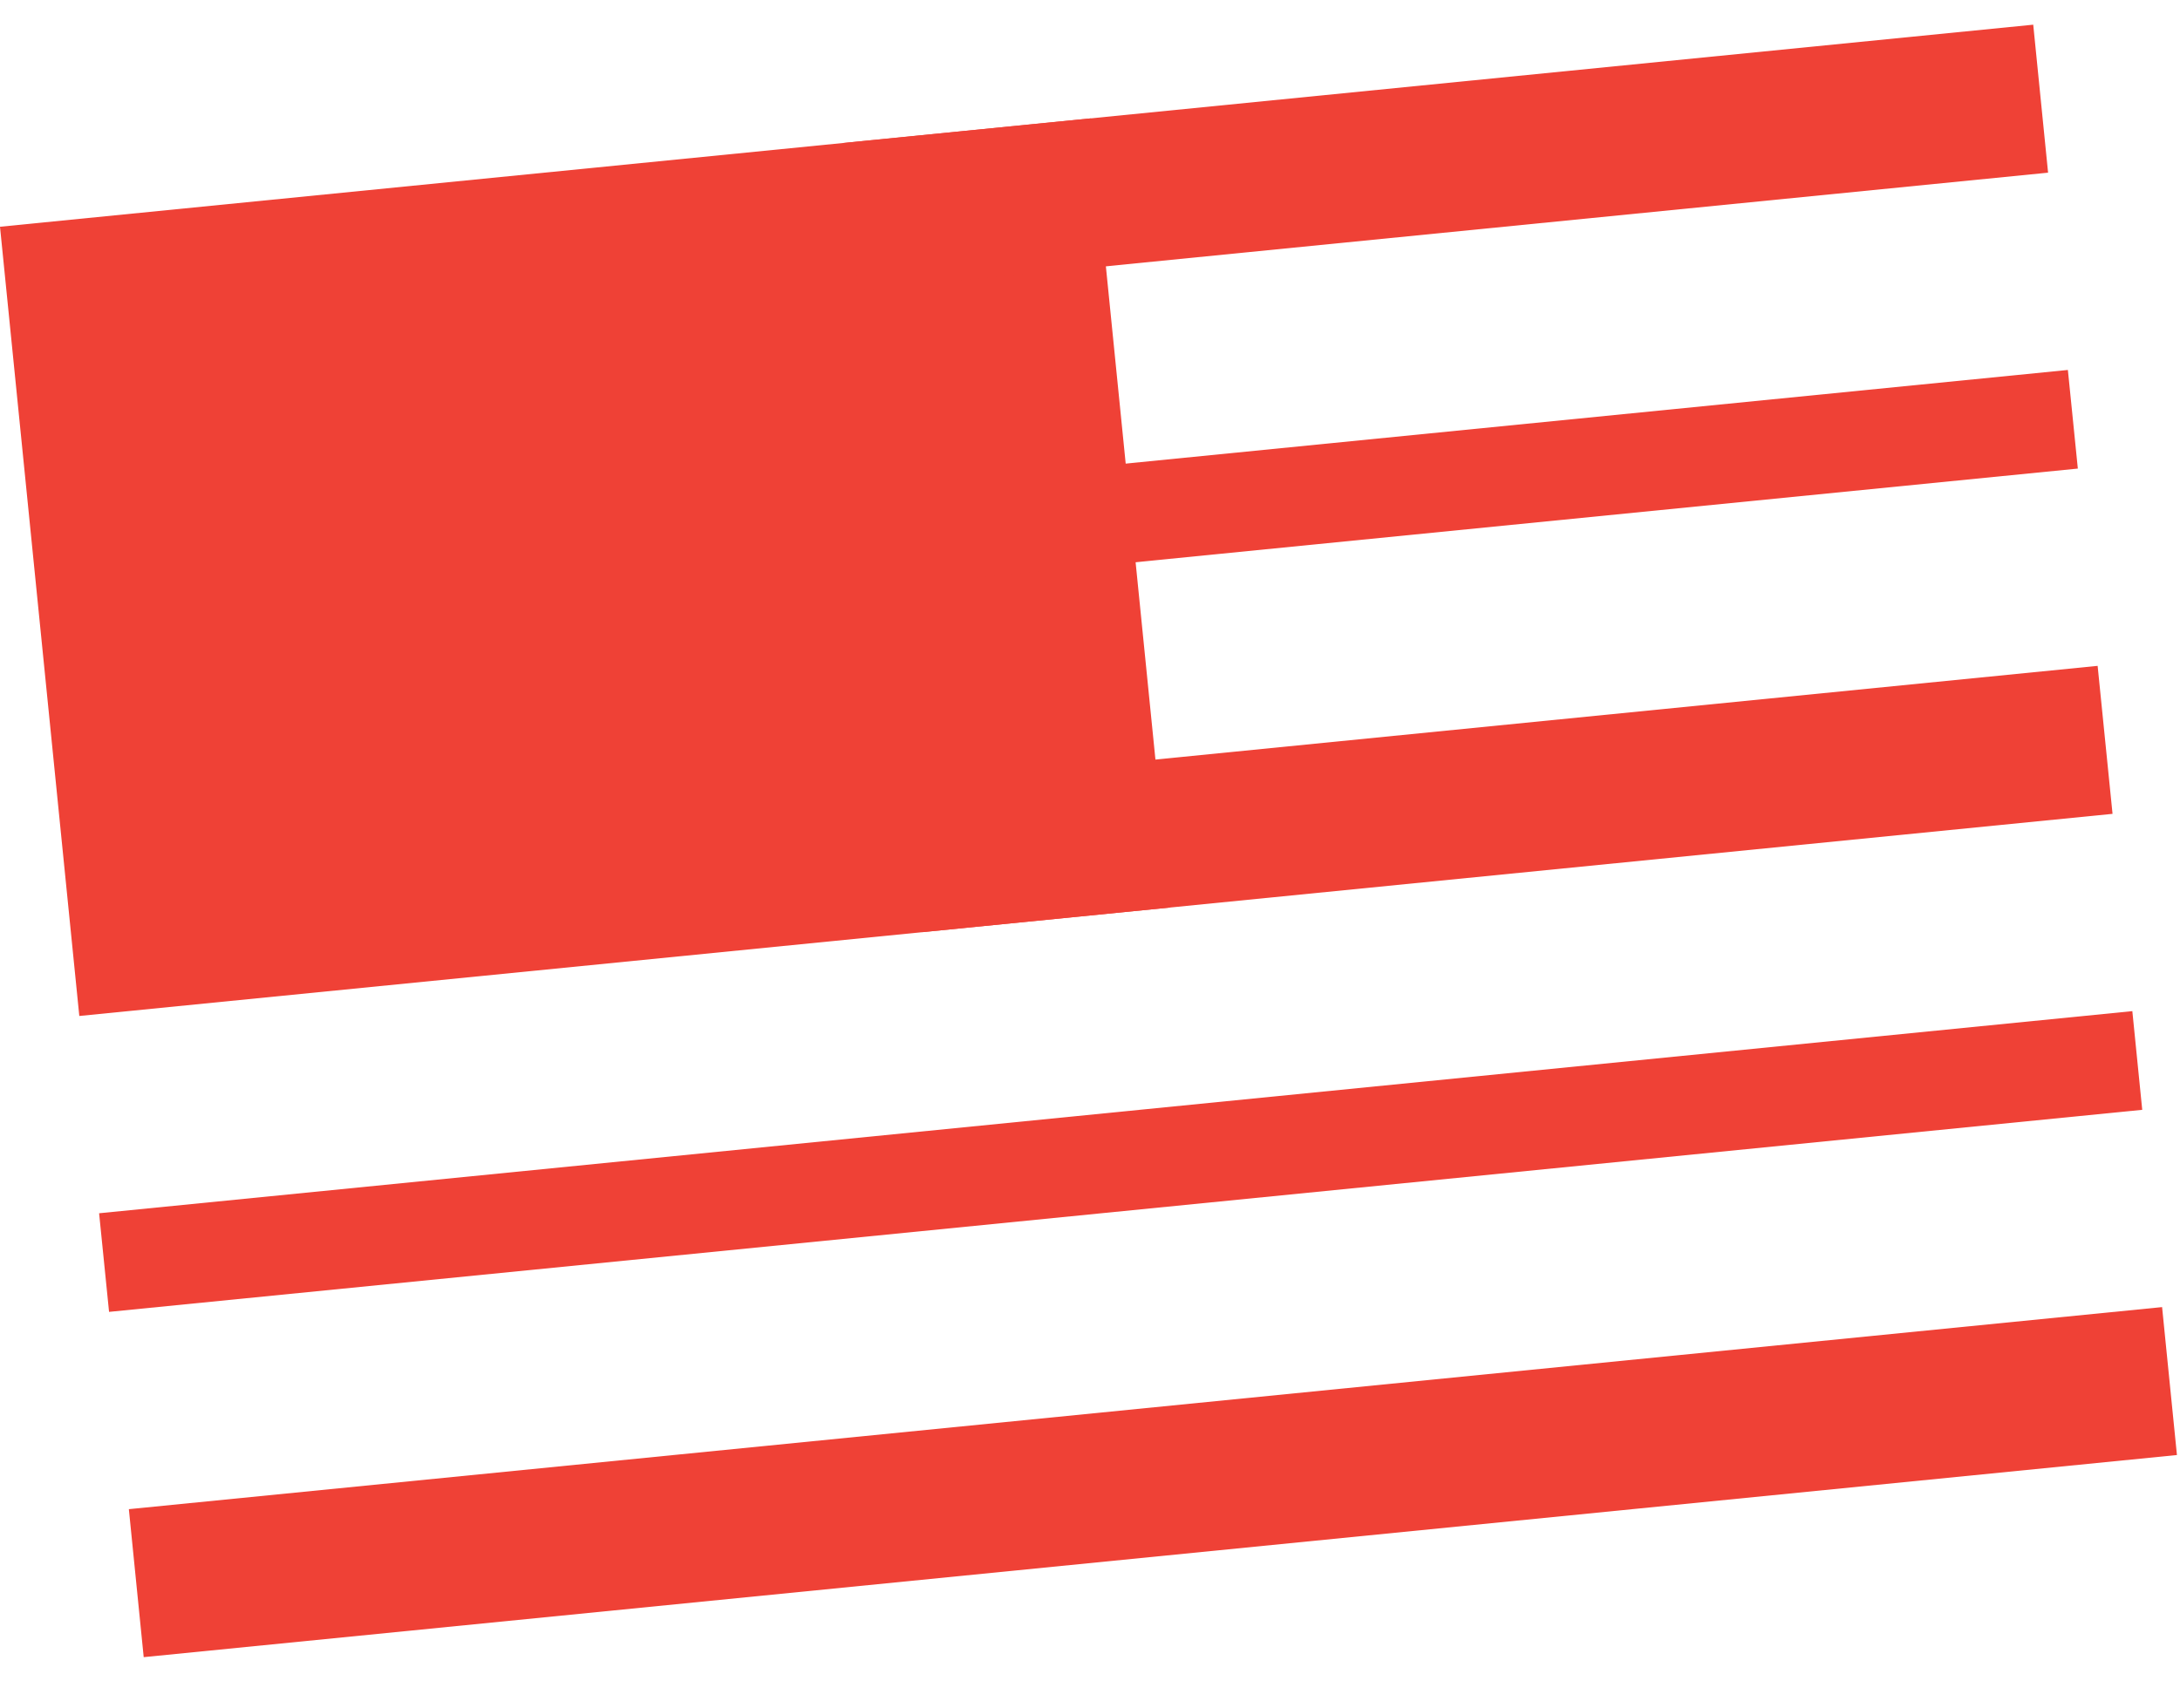
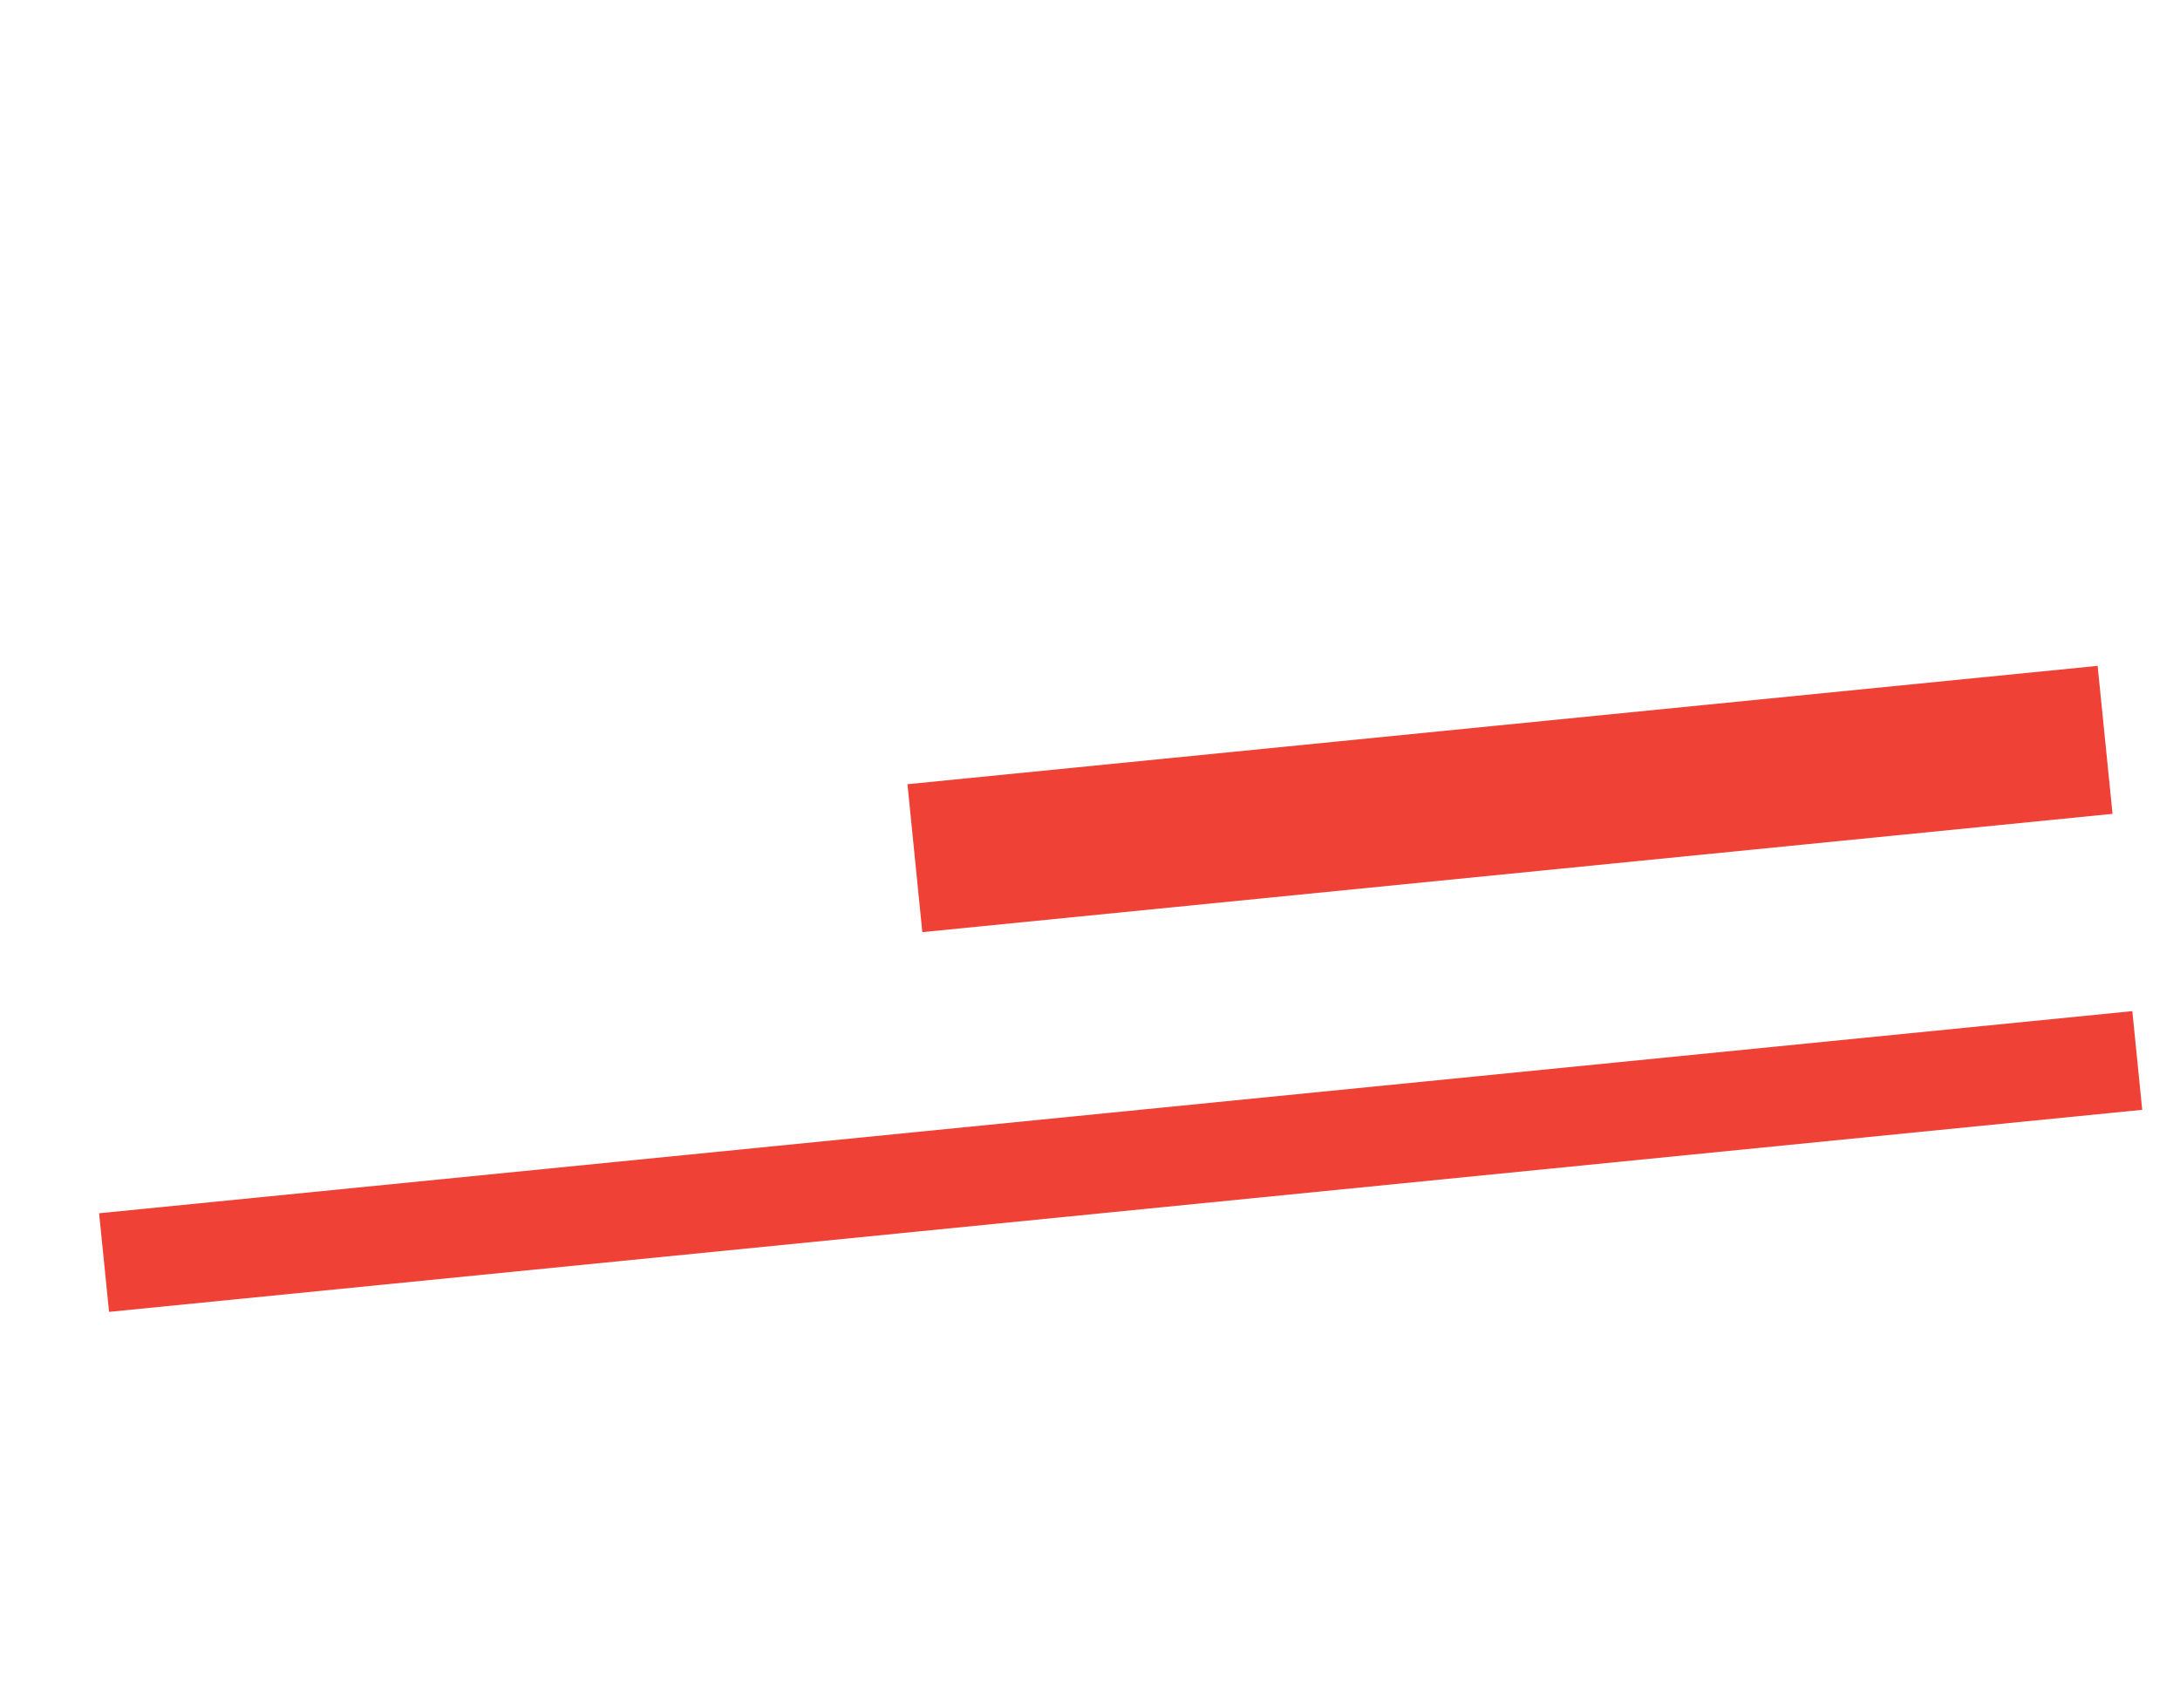
<svg xmlns="http://www.w3.org/2000/svg" width="37" height="29" viewBox="0 0 37 29" fill="none">
-   <path d="M0 3.849L18.517 2.009L19.863 15.405L1.346 17.246L0 3.849Z" fill="#EF4136" />
-   <path fill-rule="evenodd" clip-rule="evenodd" d="M36.948 24.699L2.439 28.13L2.187 25.618L36.696 22.188L36.948 24.699Z" fill="#EF4136" />
  <path fill-rule="evenodd" clip-rule="evenodd" d="M36.359 18.839L1.851 22.269L1.682 20.595L36.191 17.164L36.359 18.839Z" fill="#EF4136" />
  <path fill-rule="evenodd" clip-rule="evenodd" d="M35.855 13.815L15.654 15.823L15.402 13.312L35.602 11.303L35.855 13.815Z" fill="#EF4136" />
-   <path fill-rule="evenodd" clip-rule="evenodd" d="M35.266 7.954L15.066 9.962L14.897 8.288L35.097 6.28L35.266 7.954Z" fill="#EF4136" />
-   <path fill-rule="evenodd" clip-rule="evenodd" d="M34.761 2.931L14.561 4.939L14.309 2.427L34.509 0.419L34.761 2.931Z" fill="#EF4136" />
</svg>